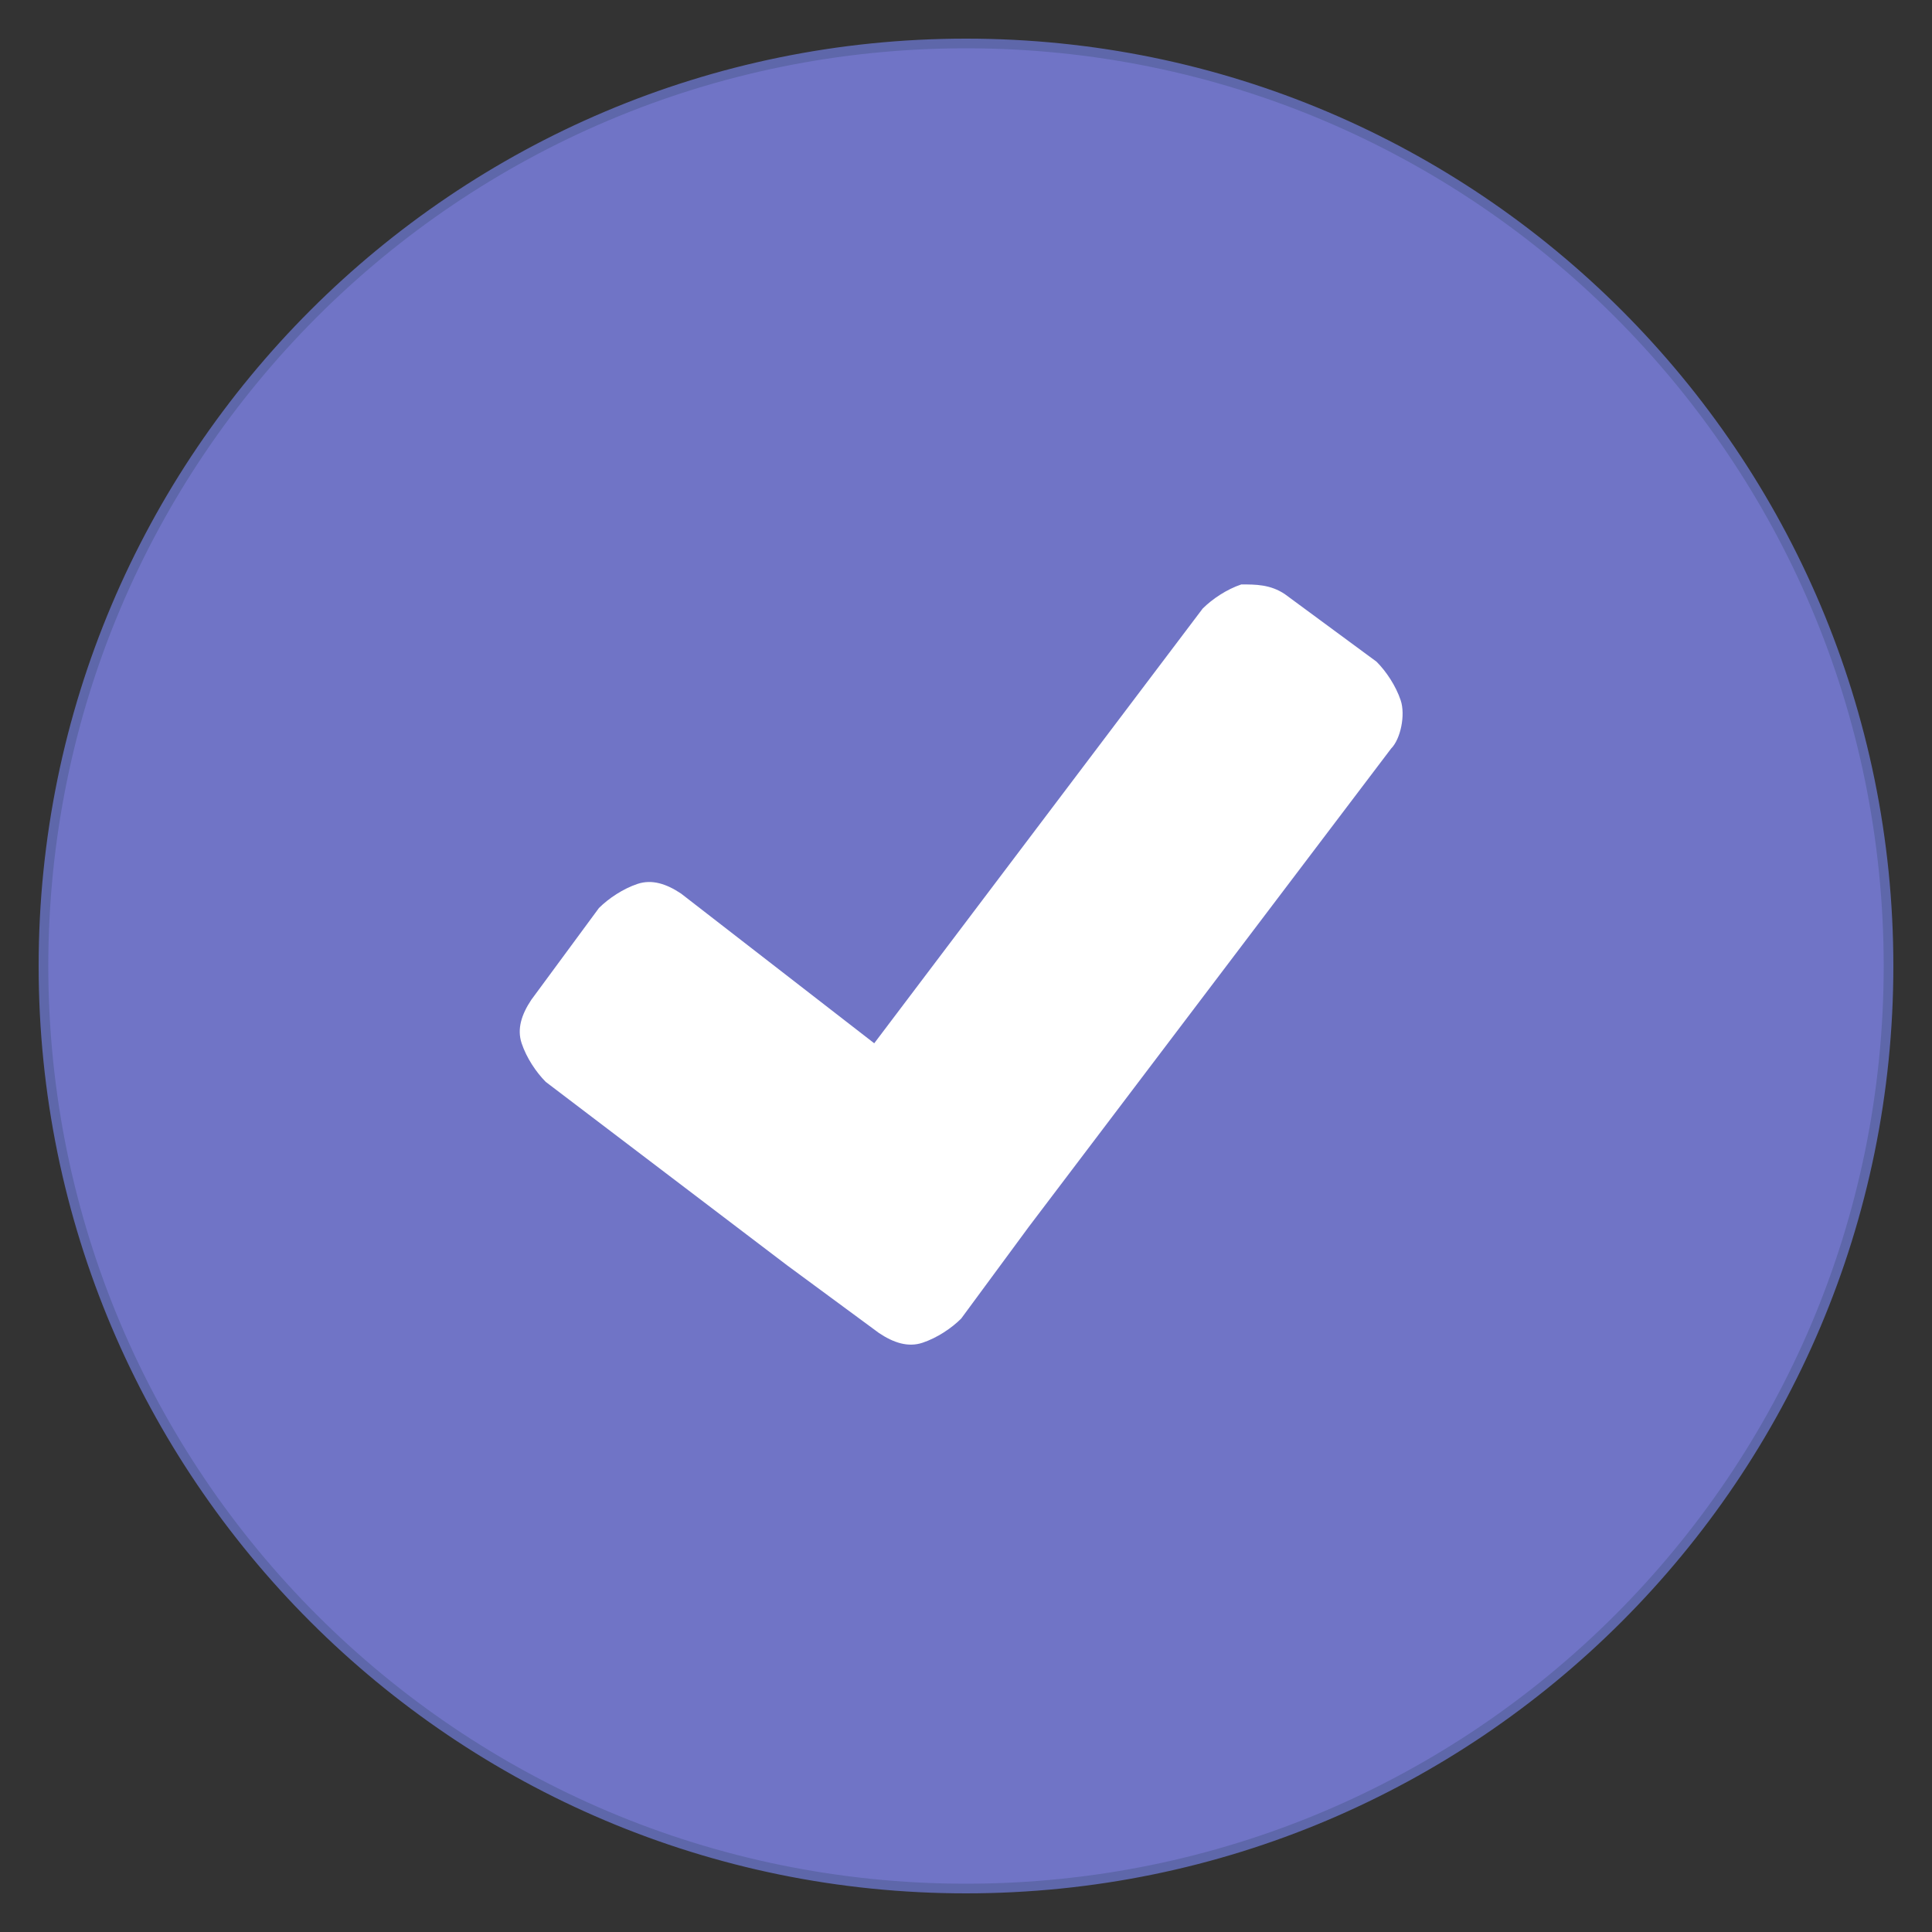
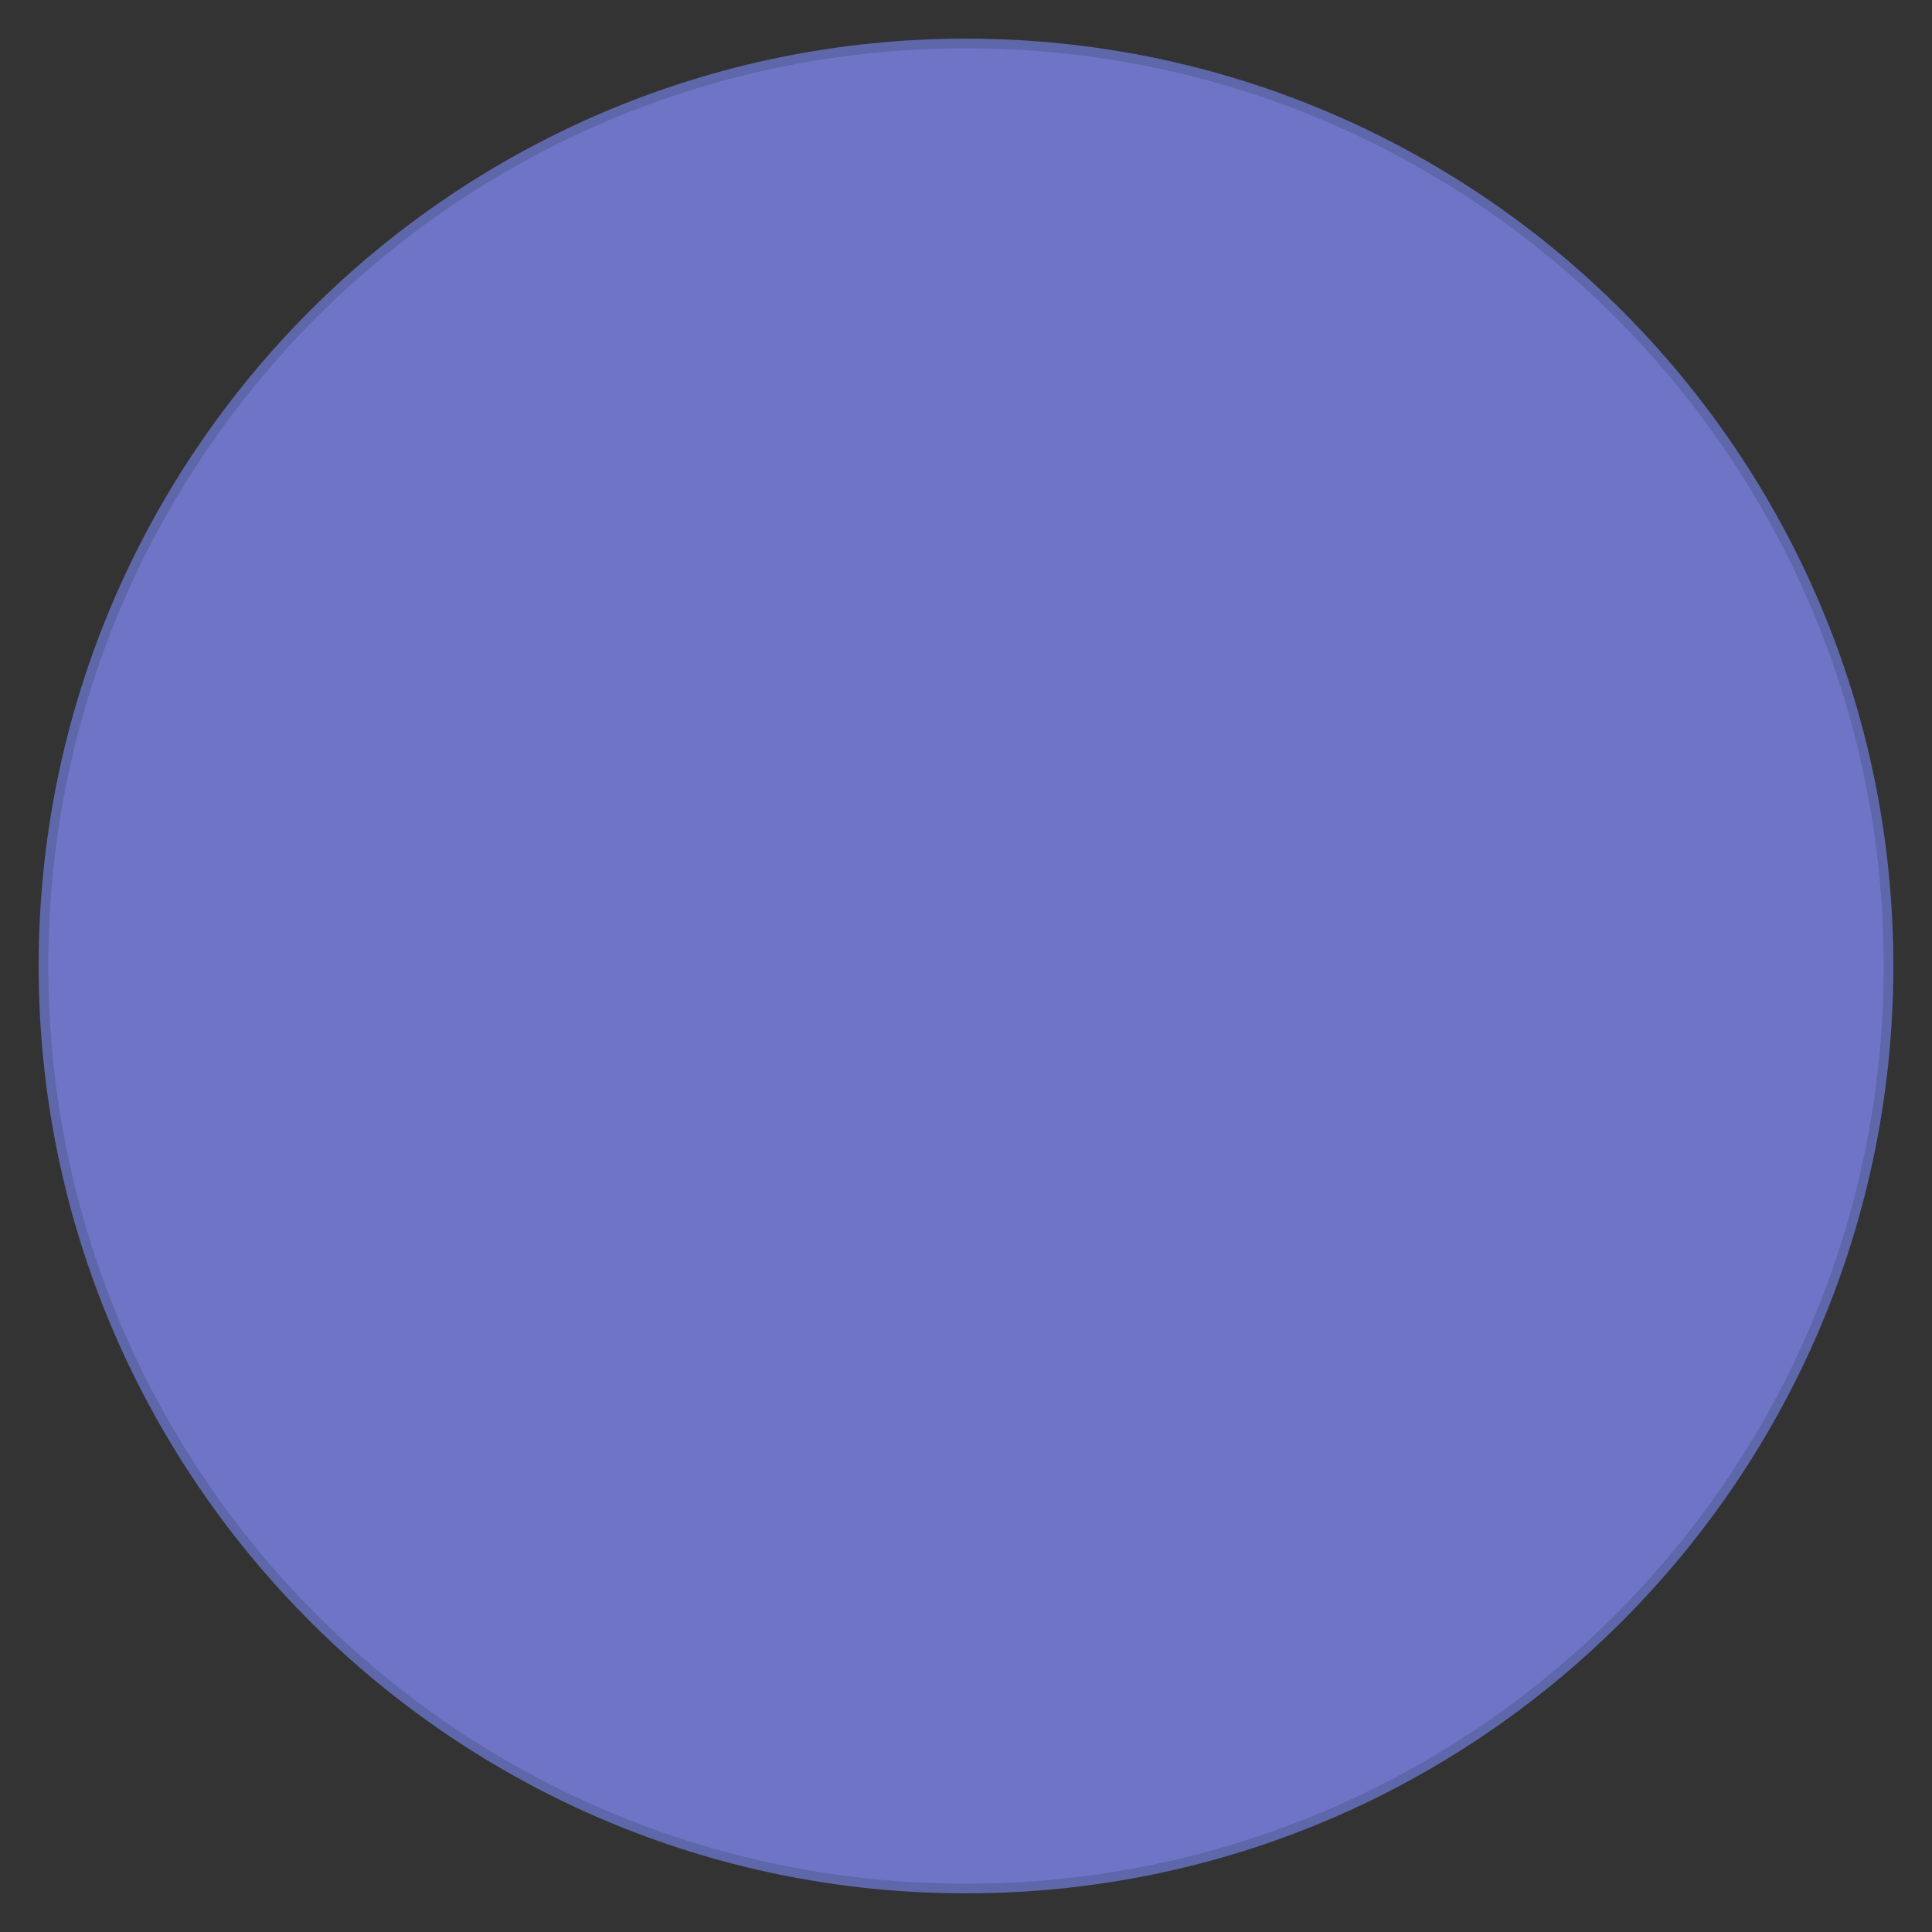
<svg xmlns="http://www.w3.org/2000/svg" version="1.1" id="Layer_1" x="0px" y="0px" viewBox="0 0 40 40" style="enable-background:new 0 0 40 40;" xml:space="preserve">
  <rect x="0" y="0" width="40" height="40" fill="#333333" stroke="none" />
  <style type="text/css">
	.st0{fill:#7074C6;}
	.st1{fill:#5E67AA;}
	.st2{fill:#FFFFFF;}
</style>
  <g>
    <path class="st0" d="M20,39.1C9.5,39.1,0.9,30.5,0.9,20C0.9,9.5,9.5,0.9,20,0.9c10.5,0,19.1,8.6,19.1,19.1   C39.1,30.5,30.5,39.1,20,39.1z" />
-     <path class="st1" d="M20,1c10.5,0,19,8.5,19,19s-8.5,19-19,19S1,30.5,1,20S9.5,1,20,1 M20,0.8C9.4,0.8,0.8,9.4,0.8,20   S9.4,39.2,20,39.2S39.2,30.6,39.2,20S30.6,0.8,20,0.8L20,0.8z" />
+     <path class="st1" d="M20,1c10.5,0,19,8.5,19,19s-8.5,19-19,19S1,30.5,1,20S9.5,1,20,1 M20,0.8C9.4,0.8,0.8,9.4,0.8,20   S9.4,39.2,20,39.2S39.2,30.6,39.2,20S30.6,0.8,20,0.8z" />
  </g>
  <g>
-     <path class="st2" d="M28.8,15.5l-7.5,9.9l-1.4,1.9c-0.2,0.2-0.5,0.4-0.8,0.5s-0.6,0-0.9-0.2l-1.9-1.4l-5-3.8   c-0.2-0.2-0.4-0.5-0.5-0.8s0-0.6,0.2-0.9l1.4-1.9c0.2-0.2,0.5-0.4,0.8-0.5s0.6,0,0.9,0.2l4,3.1l6.8-9c0.2-0.2,0.5-0.4,0.8-0.5   c0.3,0,0.6,0,0.9,0.2l1.9,1.4c0.2,0.2,0.4,0.5,0.5,0.8S29,15.3,28.8,15.5z" />
-   </g>
+     </g>
</svg>